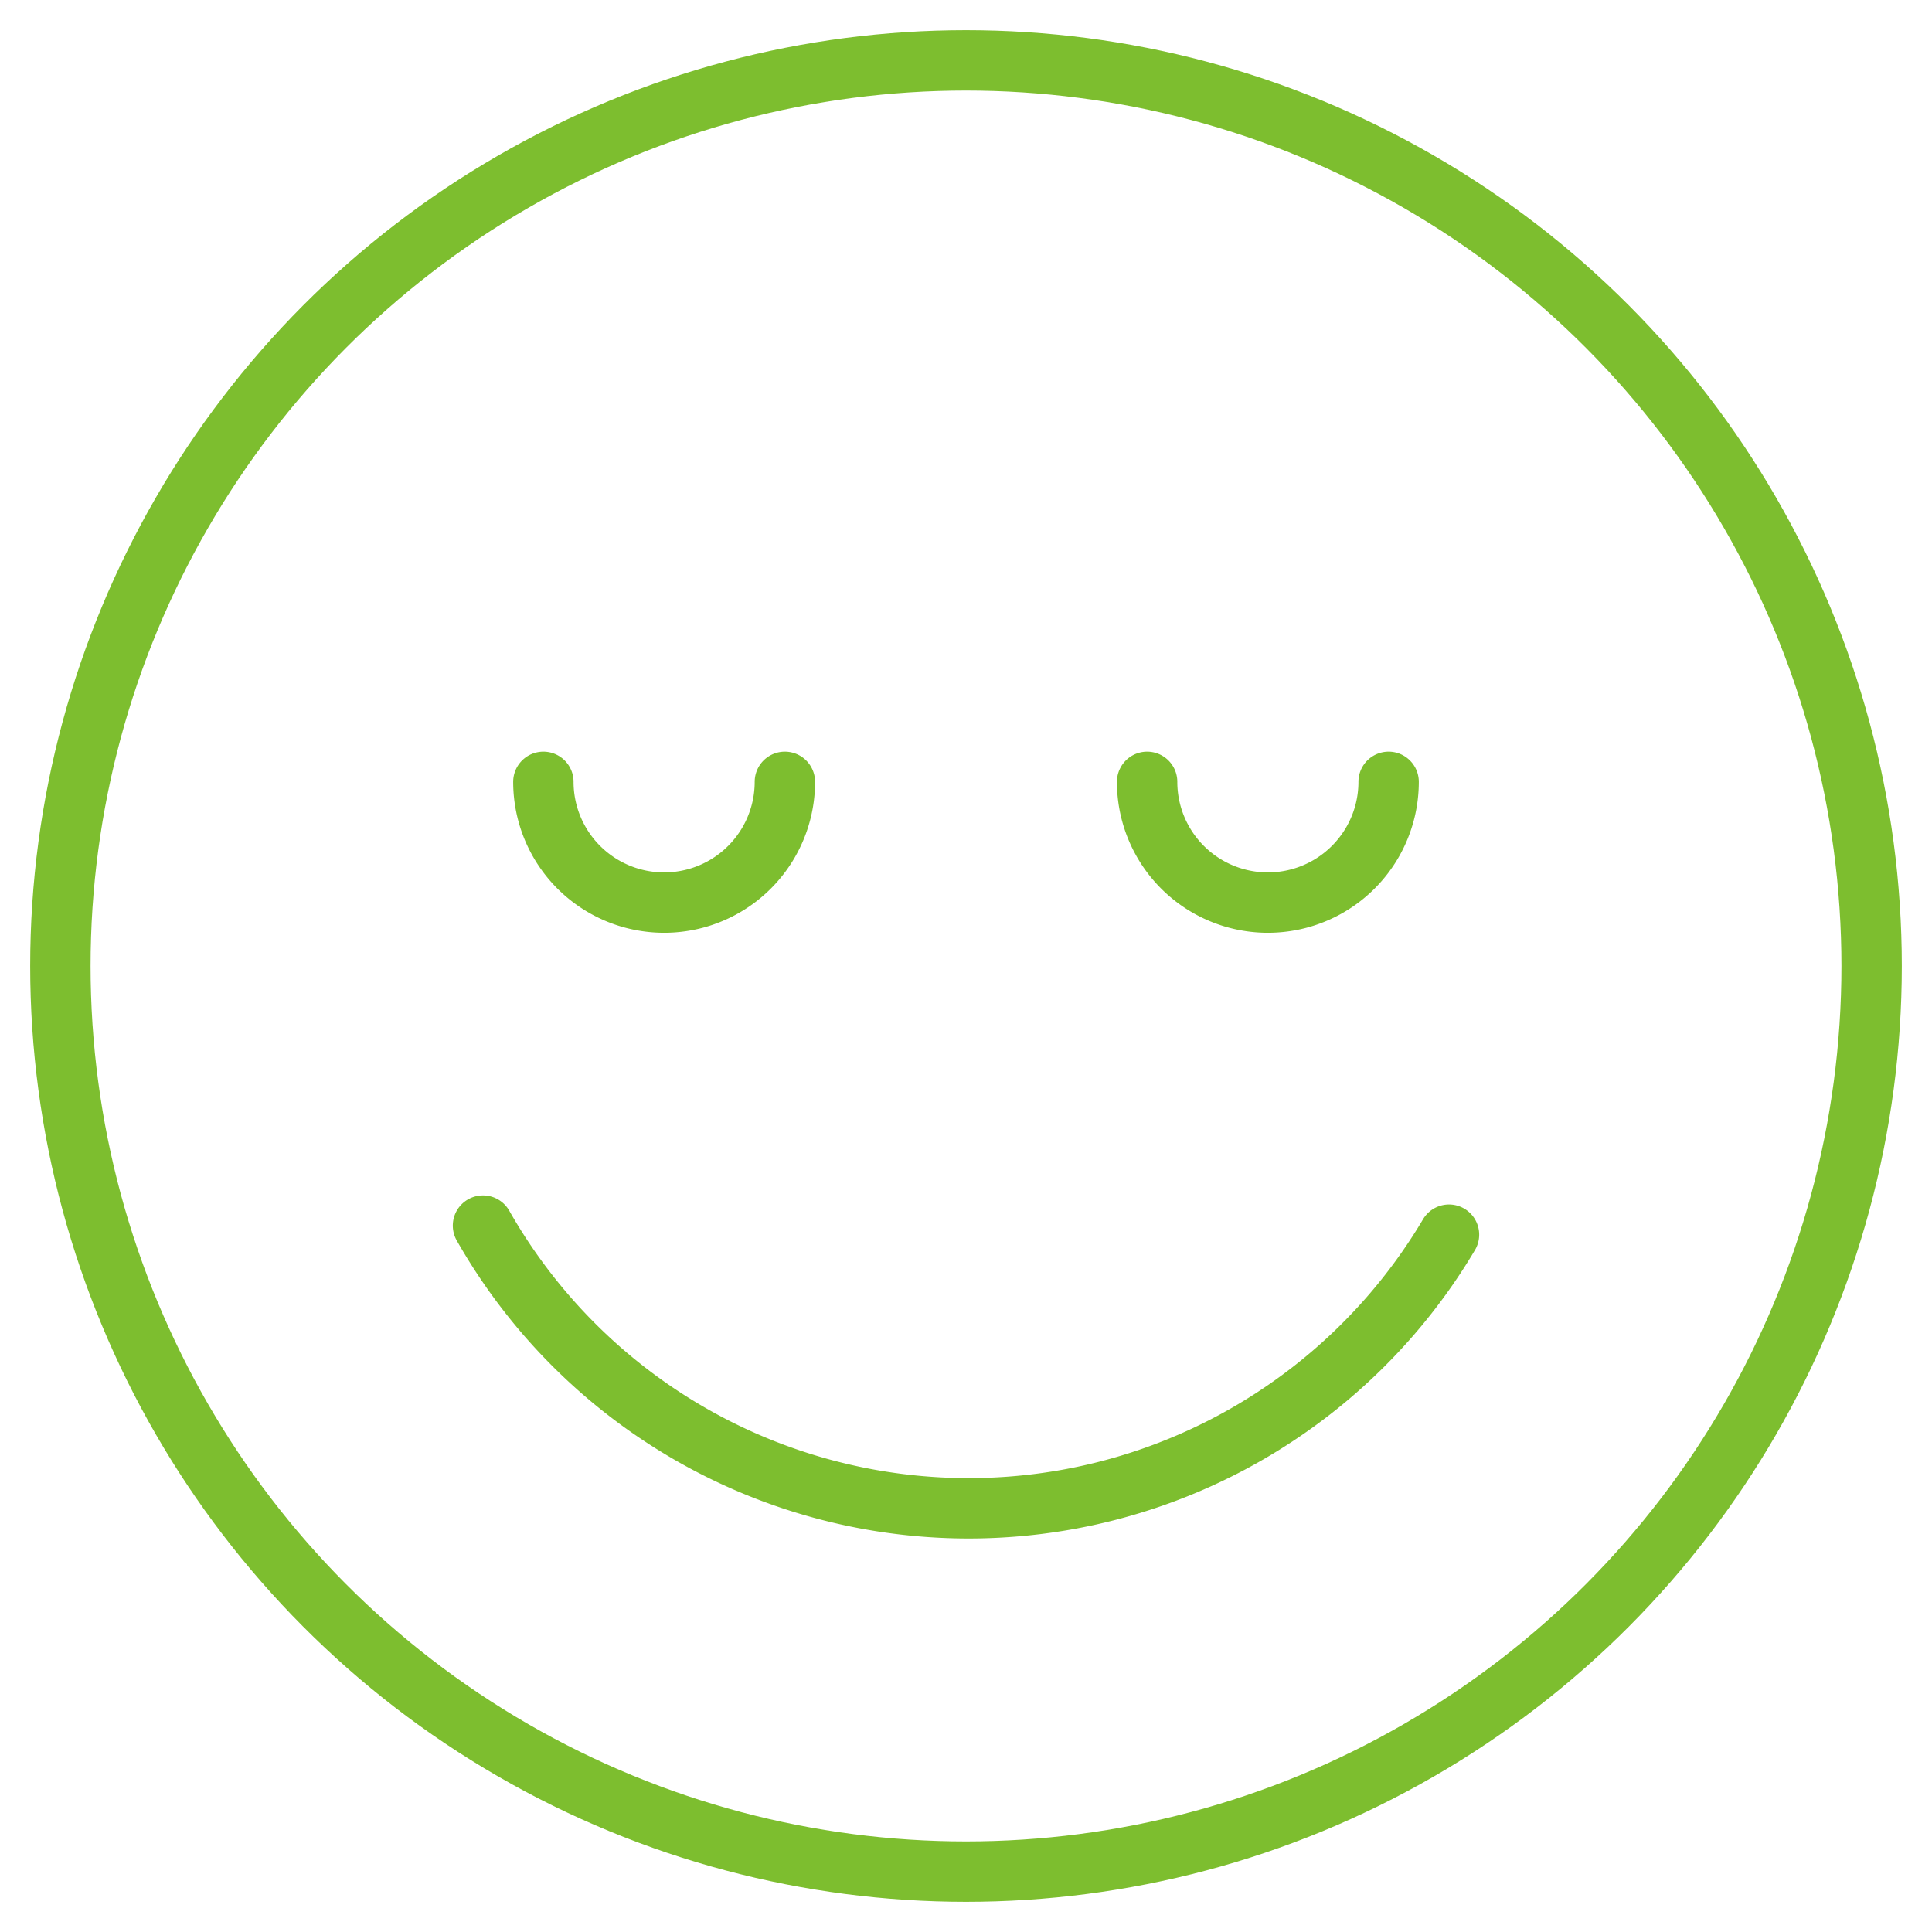
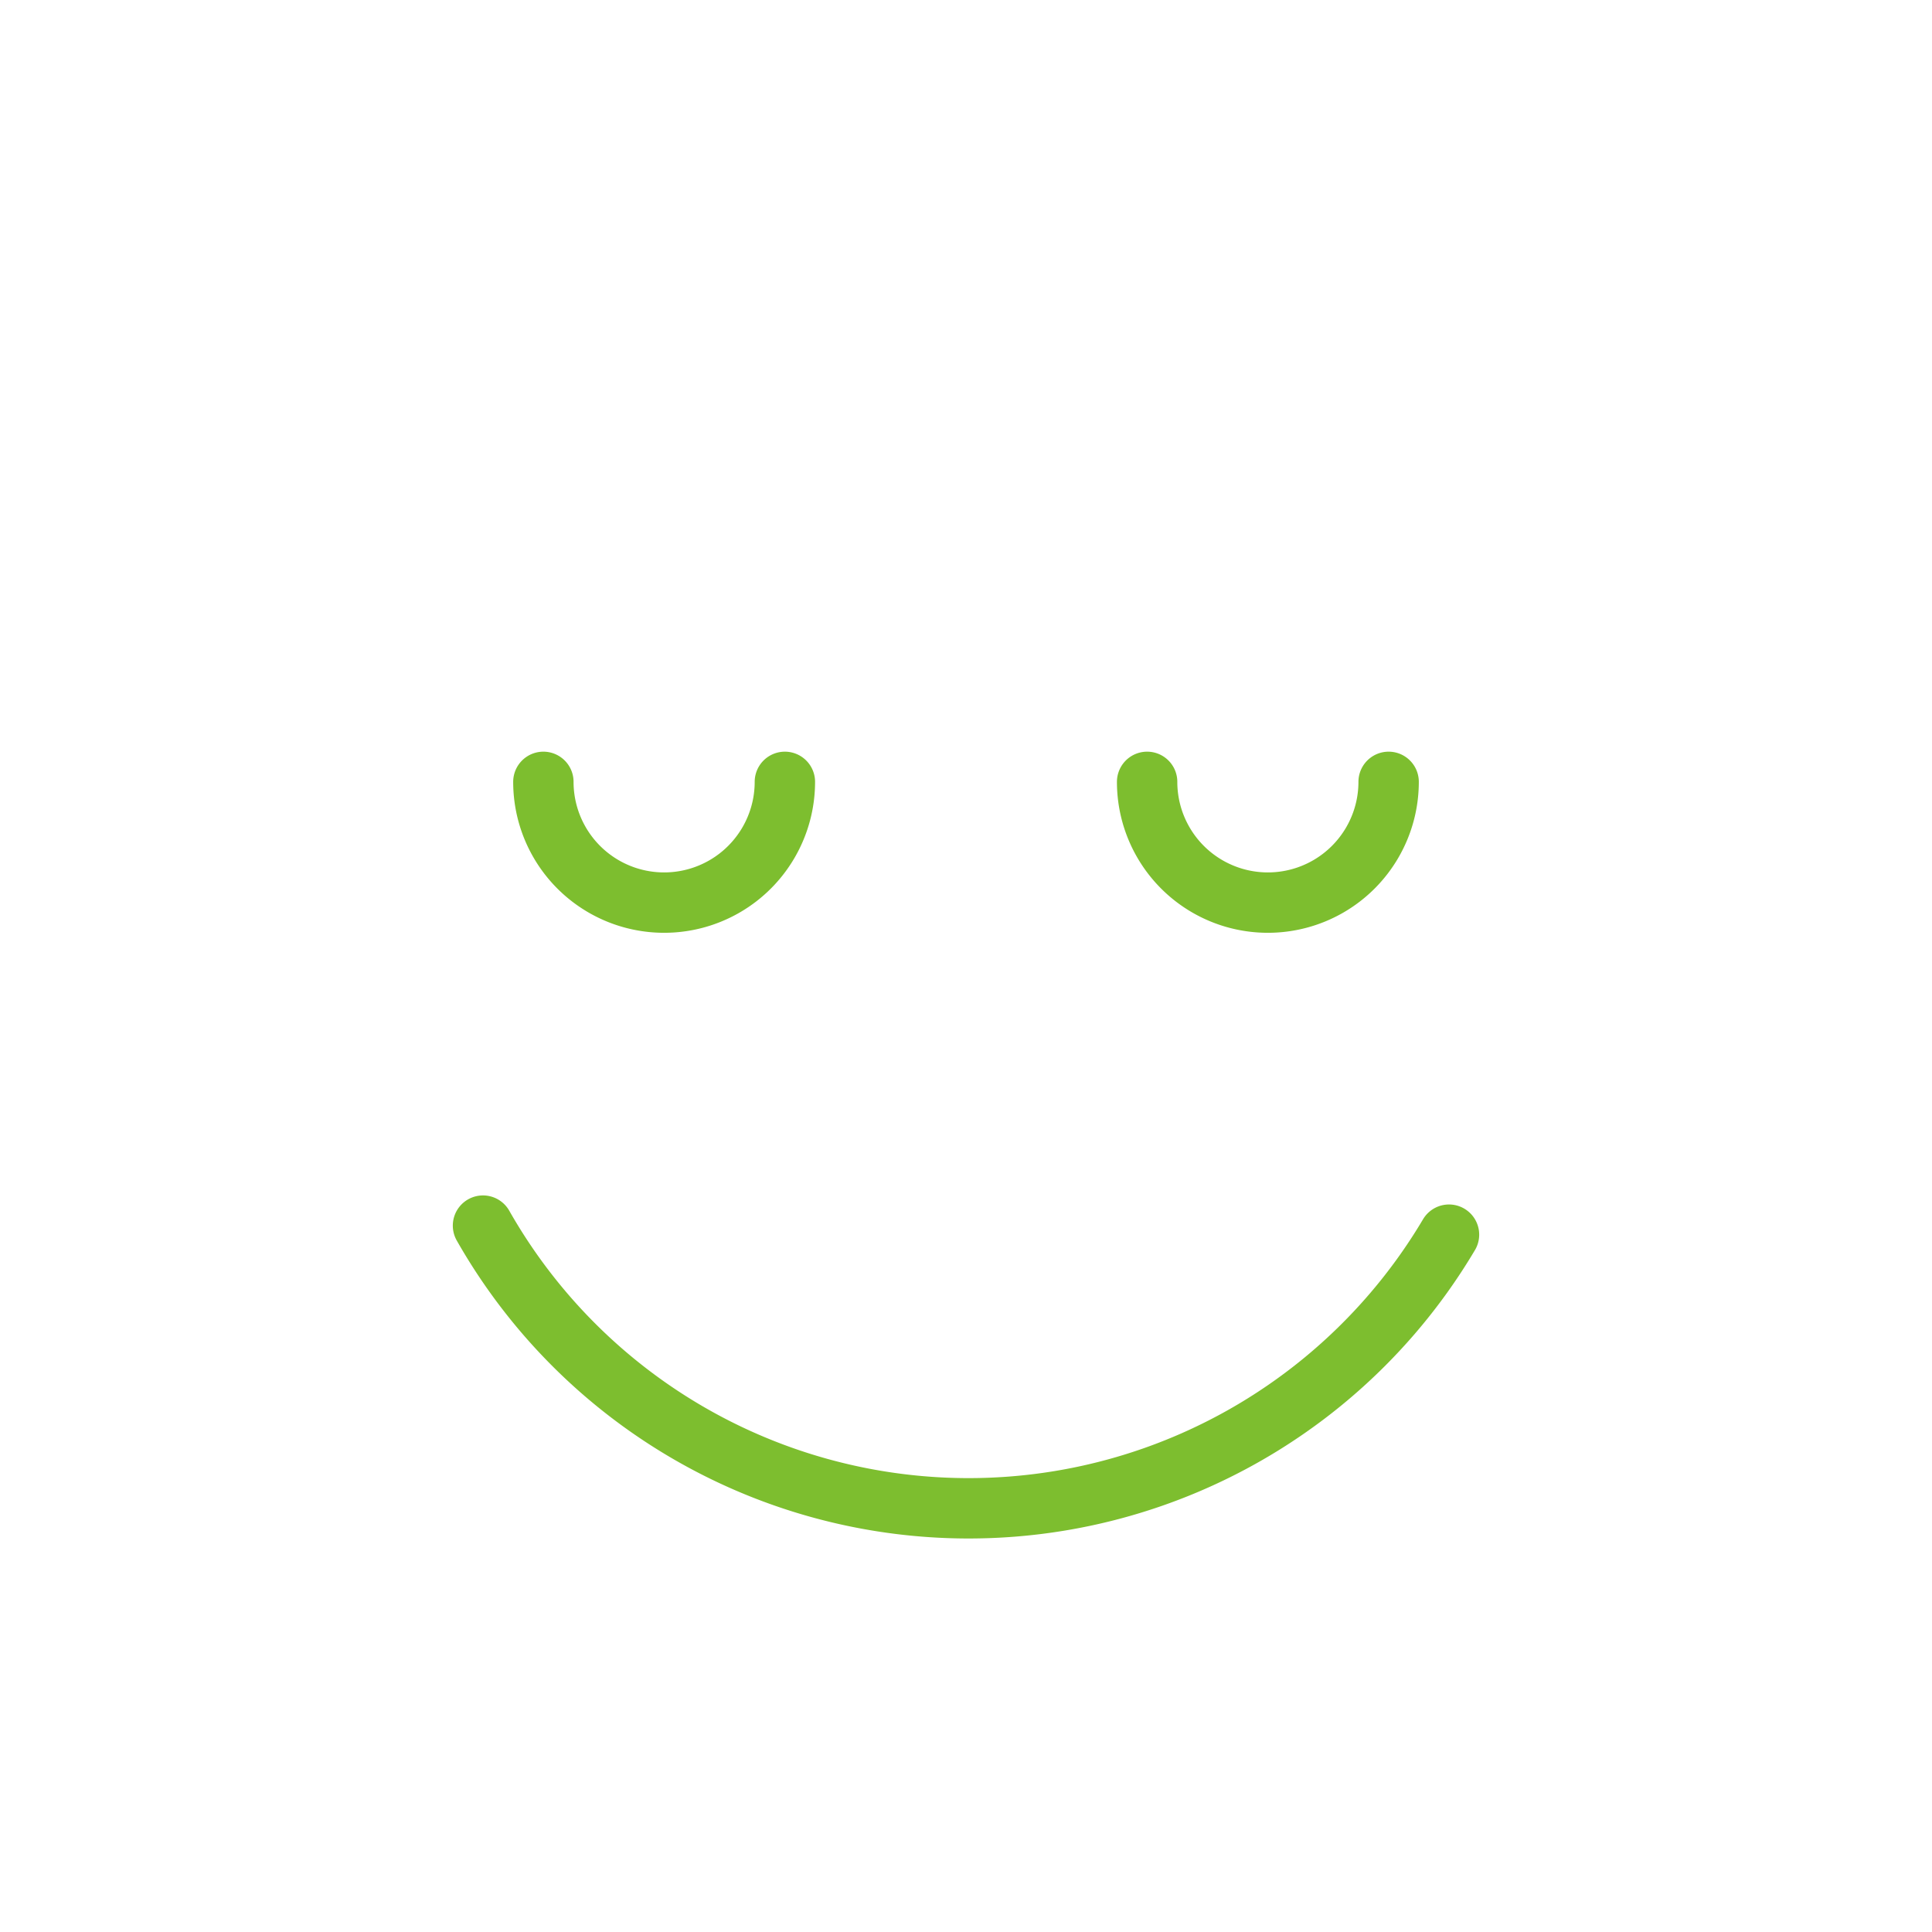
<svg xmlns="http://www.w3.org/2000/svg" viewBox="0 0 64 64" aria-labelledby="title" aria-describedby="desc" role="img">
  <title>Happy</title>
  <desc>A line styled icon from Orion Icon Library.</desc>
-   <circle data-name="layer2" cx="32" cy="32" r="30" fill="none" stroke="#7dbe2f" stroke-miterlimit="10" stroke-width="2" stroke-linejoin="round" stroke-linecap="round" />
  <path data-name="layer1" d="M48 40.9a18.5 18.5 0 0 1-32-.3m2-14.7a4 4 0 0 0 8 0m12 0a4 4 0 1 0 8 0" fill="none" stroke="#7dbe2f" stroke-miterlimit="10" stroke-width="2" stroke-linejoin="round" stroke-linecap="round" />
</svg>